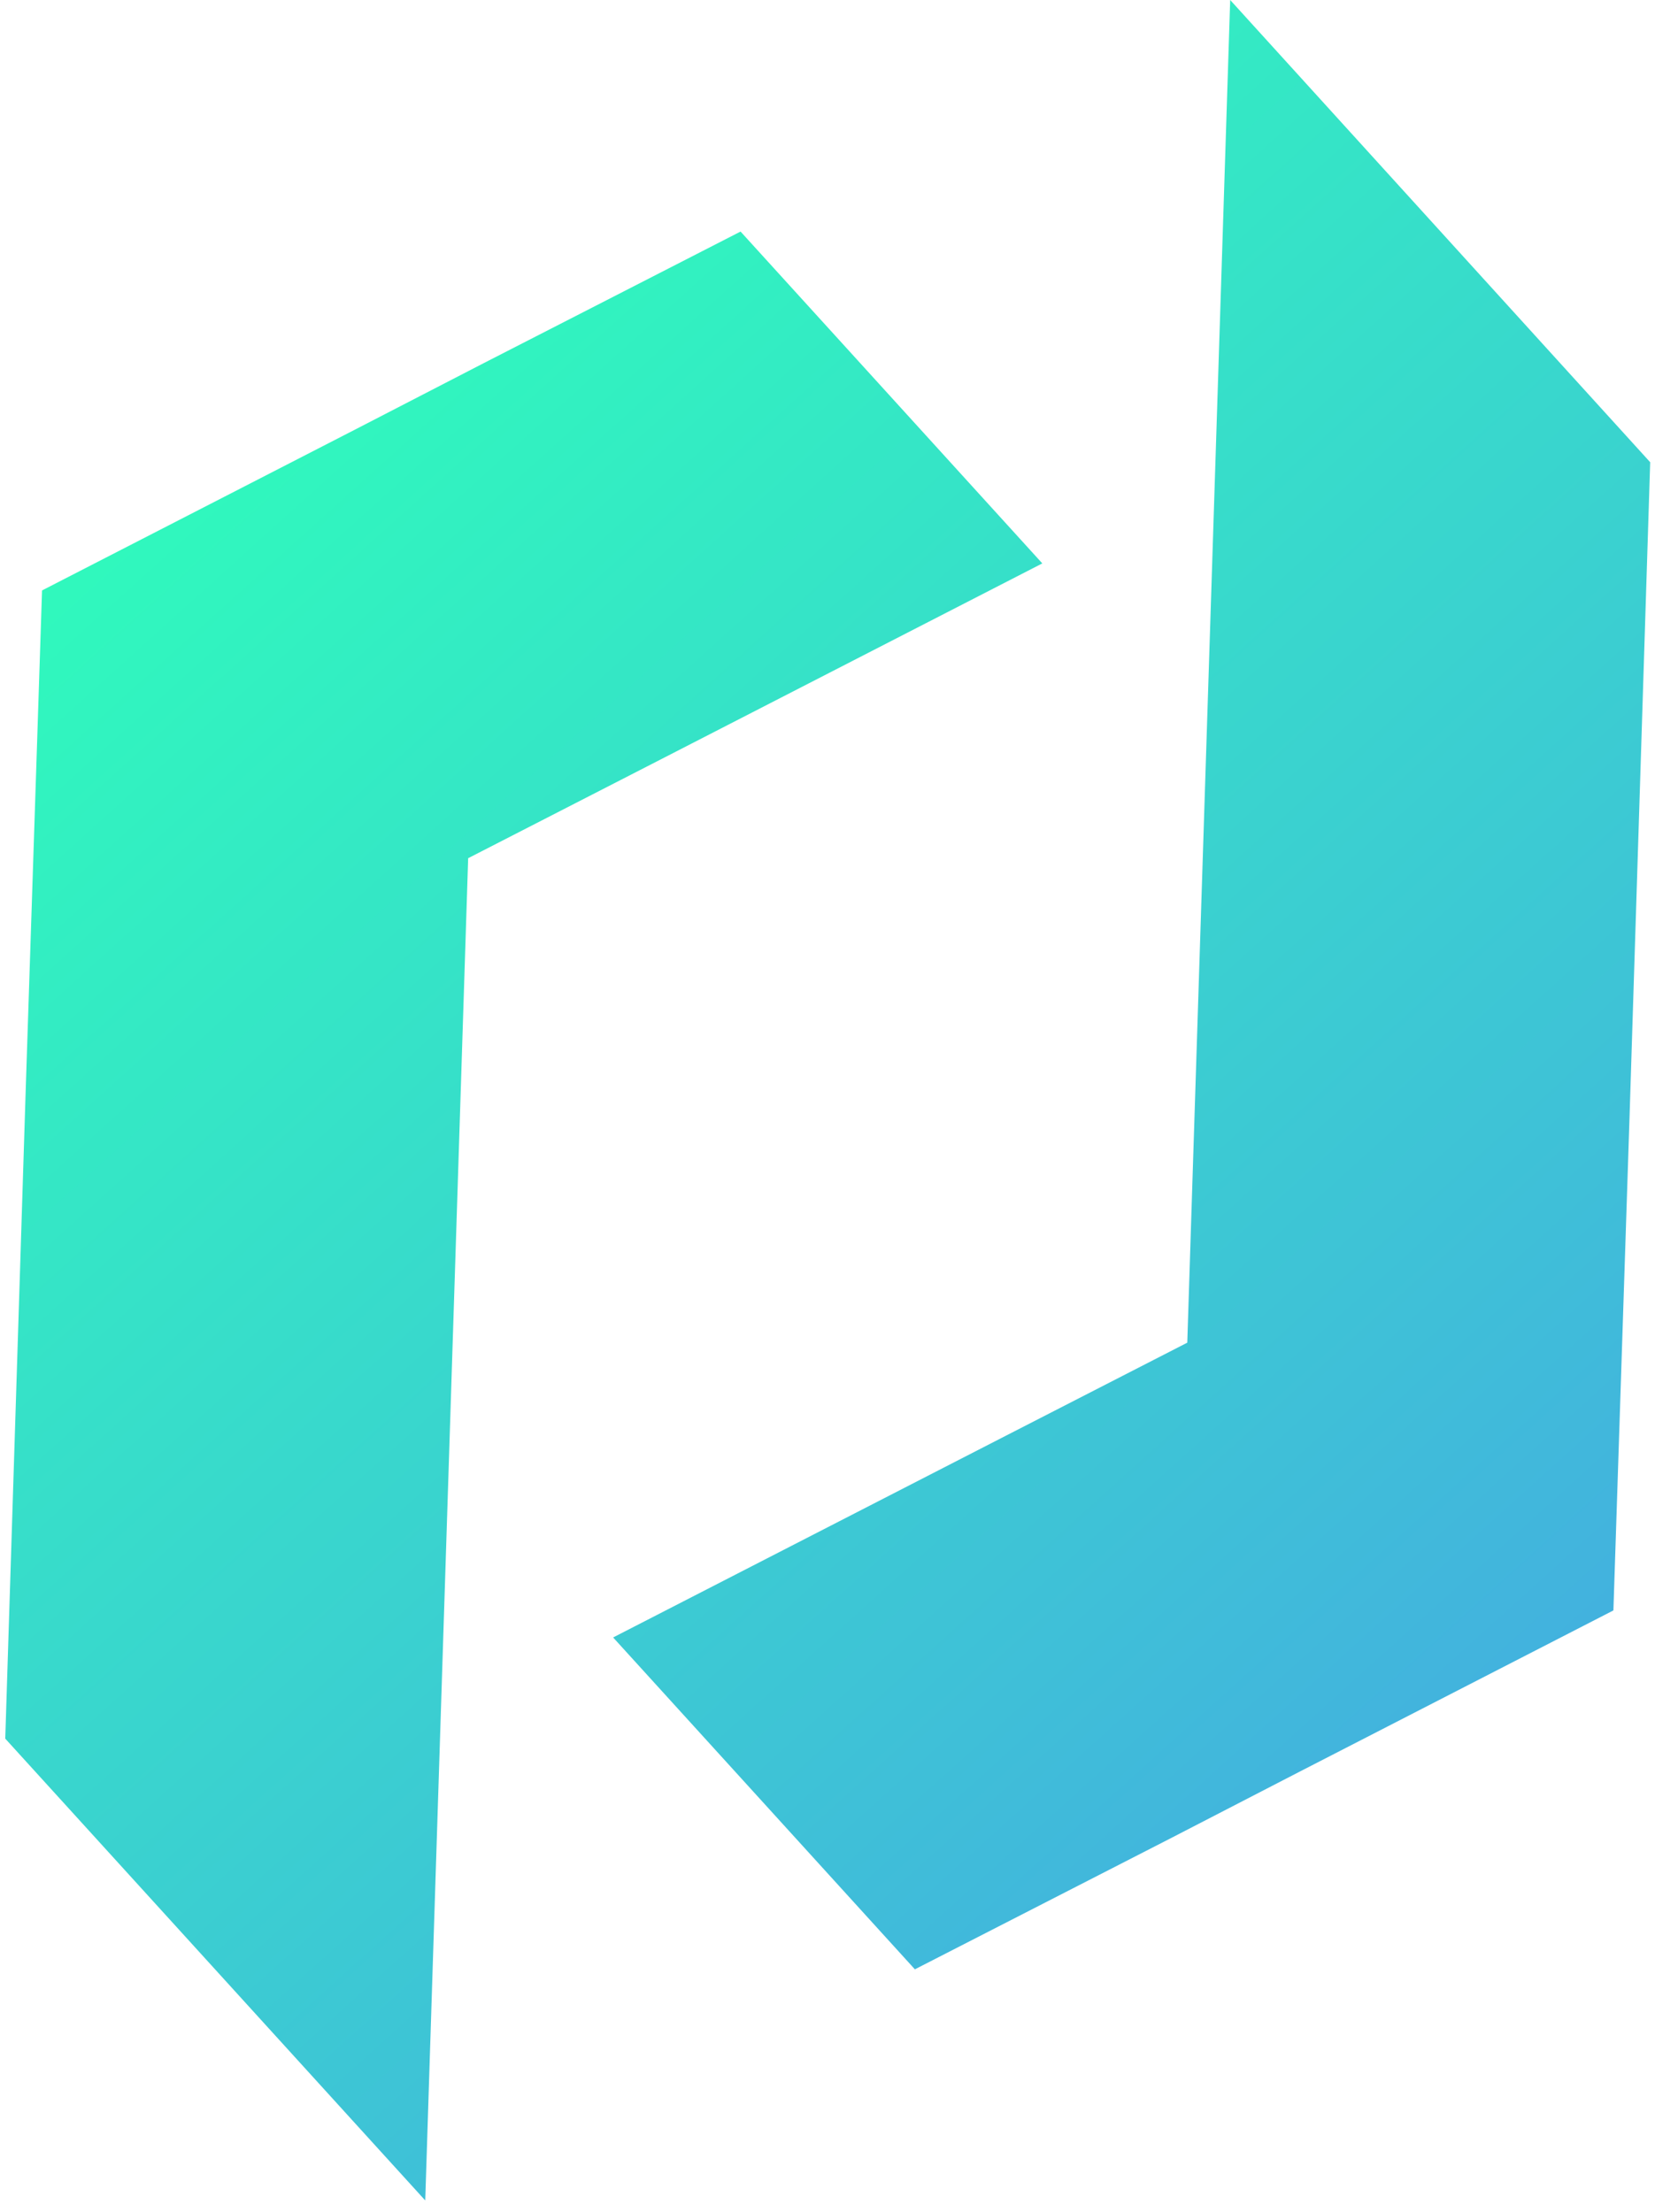
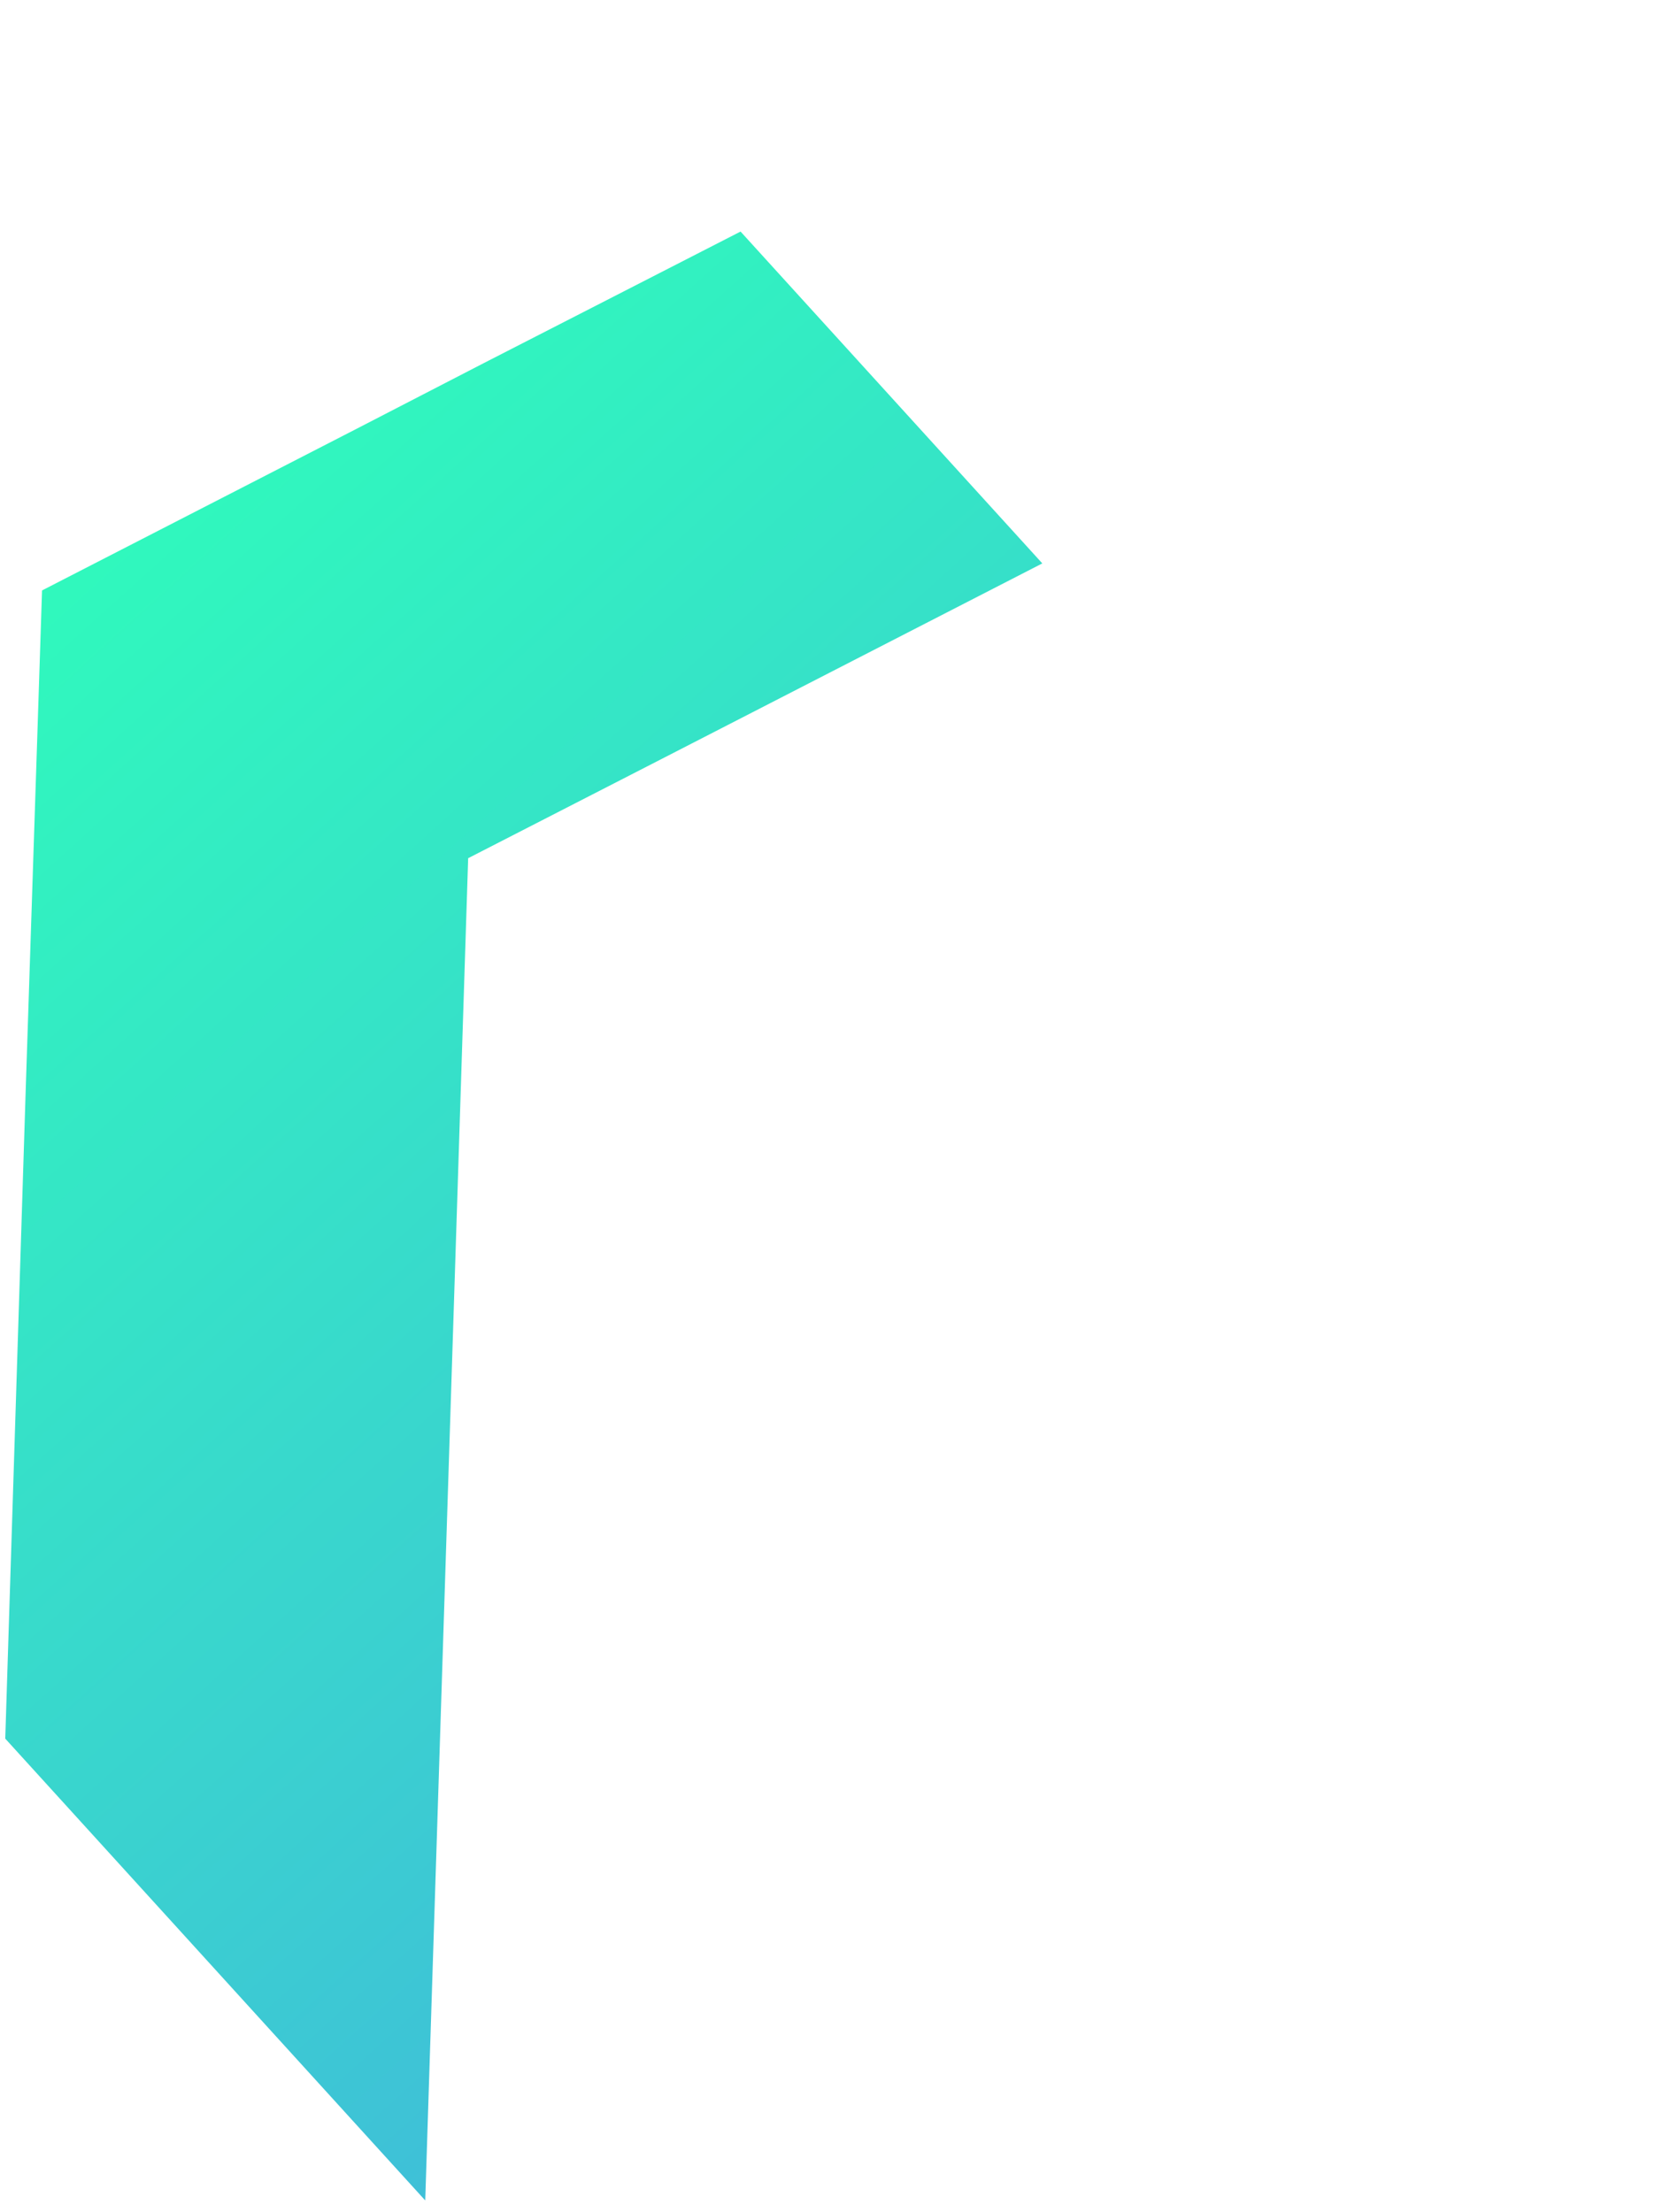
<svg xmlns="http://www.w3.org/2000/svg" width="98" height="131" viewBox="0 0 98 131" fill="none">
-   <path d="M72.845 0L97.715 27.376L96.496 66.039L95.537 95.378L76.995 104.908L69.344 108.86L54.174 116.634L36.306 96.979L59.127 85.254L70.304 79.52L70.926 60.047L72.845 0Z" fill="url(#paint0_linear_2227_2)" />
  <path d="M25.18 130.322L0.311 102.971L1.53 64.308L2.23 42.95L2.489 34.969L21.031 25.439L28.681 21.488L43.852 13.714L61.72 33.368L38.899 45.093L27.722 50.827L27.1 70.3L25.18 130.322Z" fill="url(#paint1_linear_2227_2)" />
  <defs>
    <linearGradient id="paint0_linear_2227_2" x1="102.266" y1="100.897" x2="18.354" y2="7.945" gradientUnits="userSpaceOnUse">
      <stop stop-color="#44ACE1" />
      <stop offset="1" stop-color="#2EFFBA" />
    </linearGradient>
    <linearGradient id="paint1_linear_2227_2" x1="79.505" y1="121.445" x2="-4.408" y2="28.492" gradientUnits="userSpaceOnUse">
      <stop stop-color="#44ACE1" />
      <stop offset="1" stop-color="#2EFFBA" />
    </linearGradient>
  </defs>
</svg>